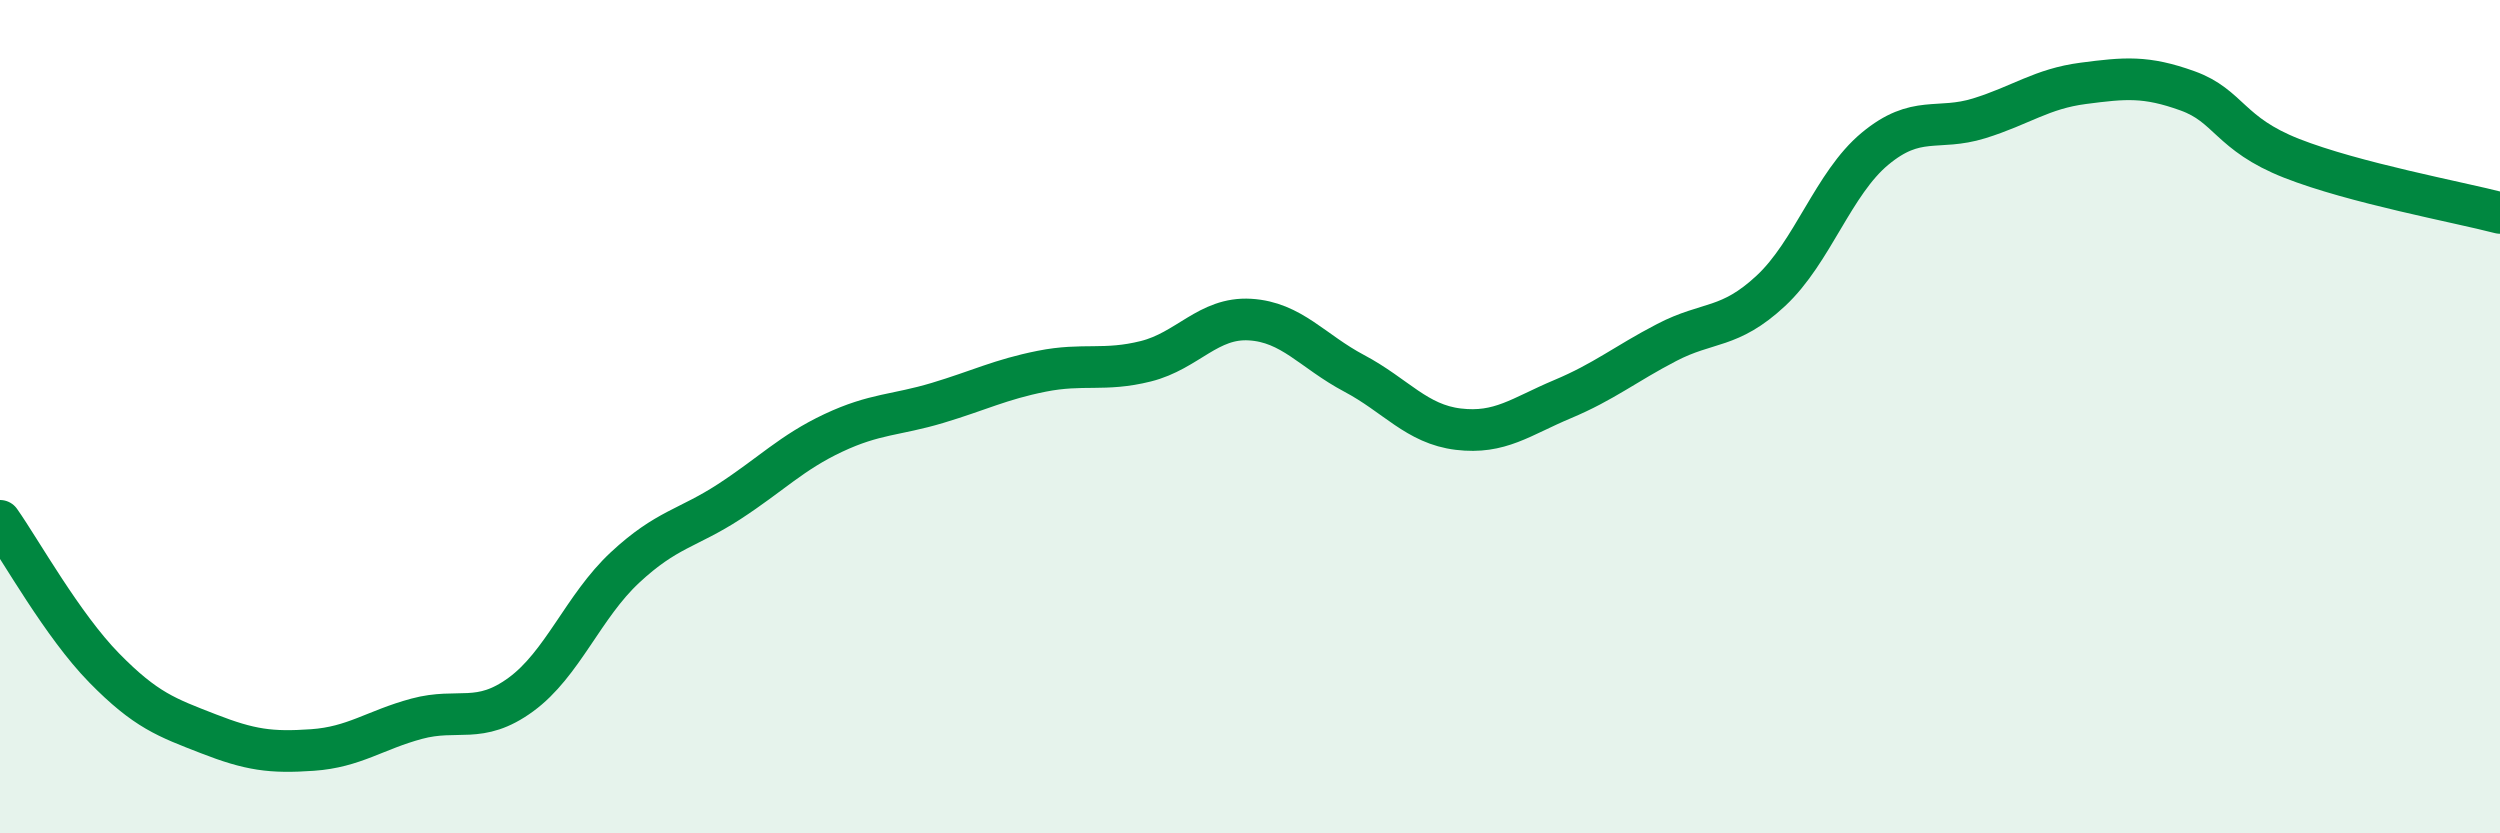
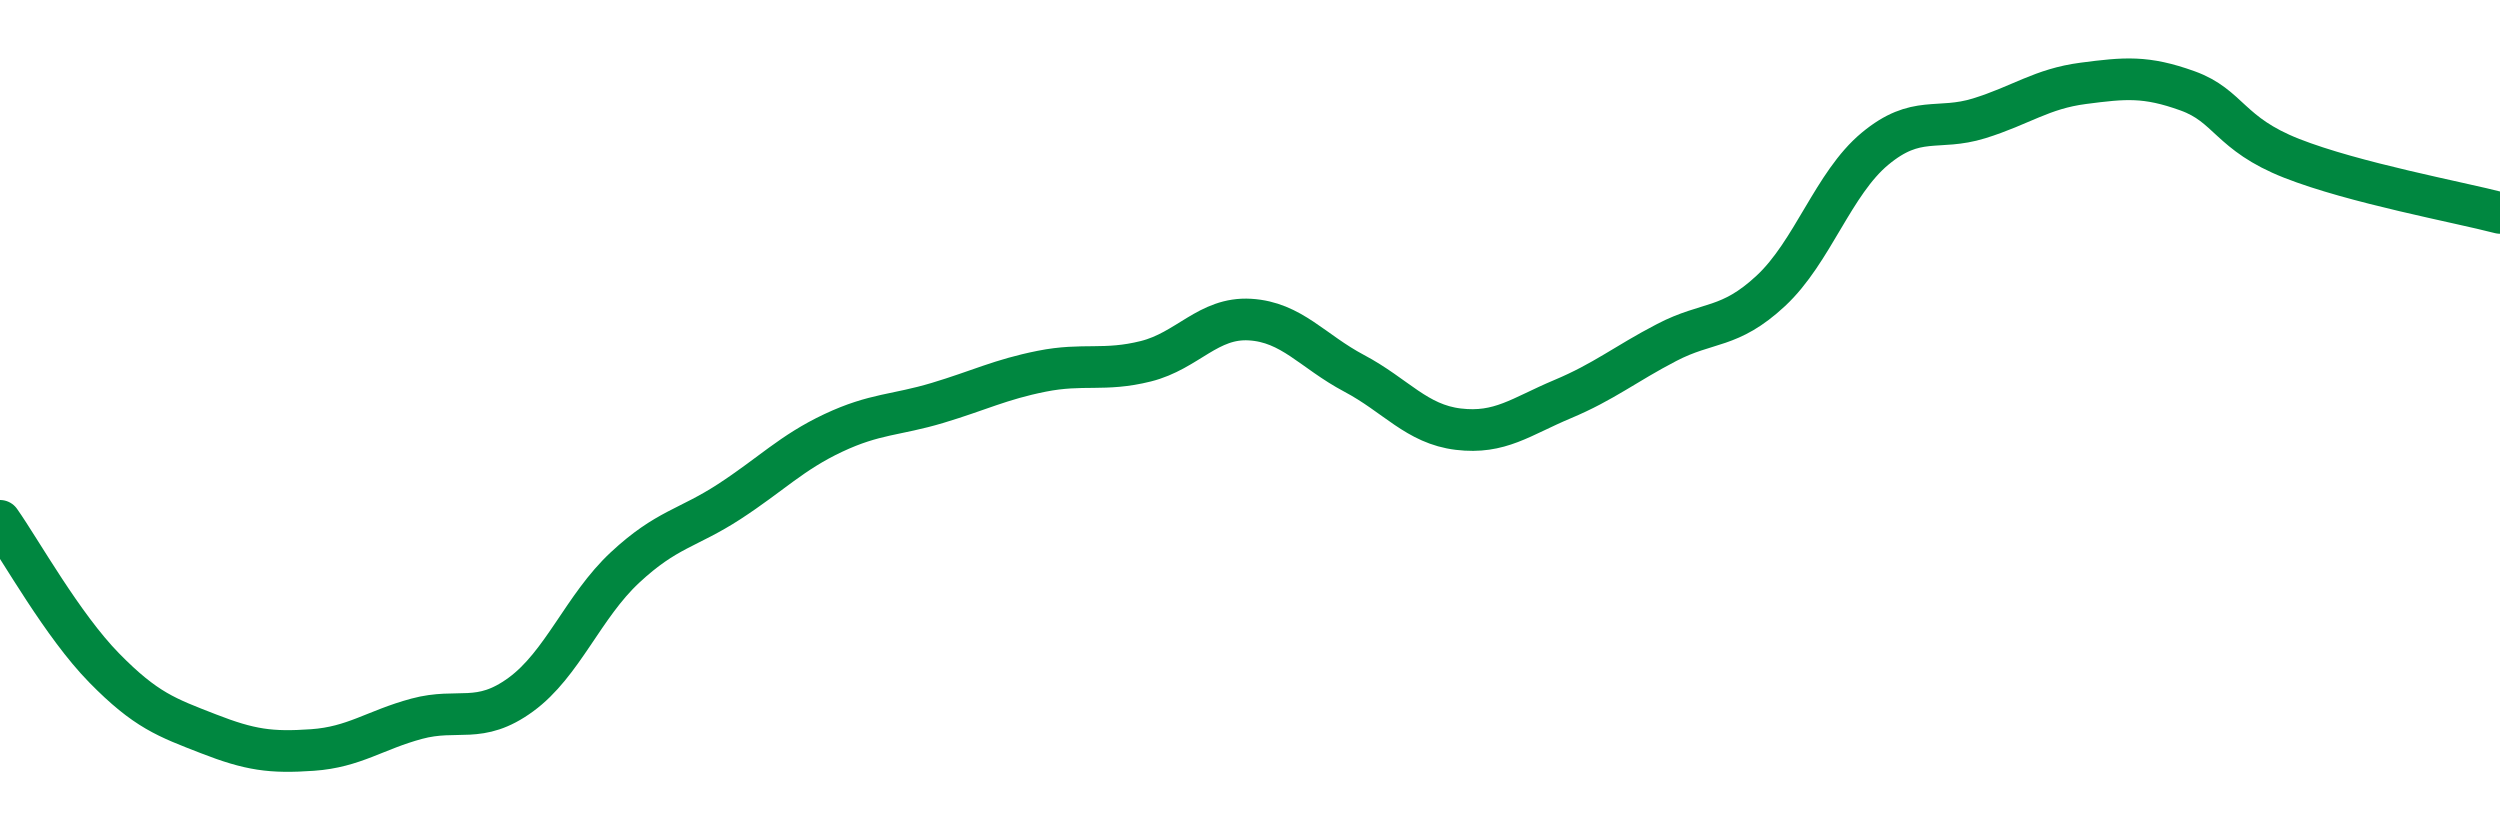
<svg xmlns="http://www.w3.org/2000/svg" width="60" height="20" viewBox="0 0 60 20">
-   <path d="M 0,12.5 C 0.5,13.21 1.5,15.01 2.5,16.03 C 3.5,17.05 4,17.22 5,17.61 C 6,18 6.5,18.07 7.5,18 C 8.5,17.93 9,17.52 10,17.25 C 11,16.98 11.5,17.4 12.5,16.67 C 13.5,15.94 14,14.55 15,13.62 C 16,12.69 16.5,12.69 17.5,12.04 C 18.5,11.39 19,10.86 20,10.39 C 21,9.92 21.5,9.97 22.5,9.67 C 23.5,9.37 24,9.11 25,8.91 C 26,8.71 26.5,8.92 27.5,8.67 C 28.5,8.42 29,7.61 30,7.67 C 31,7.73 31.5,8.43 32.5,8.96 C 33.5,9.49 34,10.18 35,10.3 C 36,10.42 36.5,10 37.5,9.58 C 38.5,9.16 39,8.74 40,8.22 C 41,7.7 41.5,7.91 42.5,6.98 C 43.5,6.05 44,4.4 45,3.57 C 46,2.74 46.5,3.15 47.5,2.84 C 48.5,2.53 49,2.13 50,2 C 51,1.87 51.5,1.82 52.5,2.18 C 53.5,2.54 53.5,3.21 55,3.8 C 56.5,4.39 59,4.85 60,5.11L60 20L0 20Z" fill="#008740" opacity="0.1" stroke-linecap="round" stroke-linejoin="round" />
  <path d="M 0,12.5 C 0.5,13.21 1.5,15.01 2.5,16.03 C 3.5,17.05 4,17.22 5,17.61 C 6,18 6.5,18.07 7.5,18 C 8.5,17.93 9,17.52 10,17.25 C 11,16.98 11.5,17.4 12.5,16.67 C 13.5,15.94 14,14.55 15,13.62 C 16,12.69 16.5,12.69 17.5,12.04 C 18.5,11.39 19,10.86 20,10.39 C 21,9.92 21.5,9.97 22.5,9.67 C 23.5,9.37 24,9.11 25,8.91 C 26,8.71 26.5,8.92 27.5,8.67 C 28.5,8.42 29,7.61 30,7.67 C 31,7.73 31.5,8.43 32.5,8.96 C 33.5,9.49 34,10.18 35,10.3 C 36,10.42 36.5,10 37.5,9.58 C 38.5,9.16 39,8.74 40,8.22 C 41,7.7 41.5,7.91 42.5,6.98 C 43.5,6.05 44,4.4 45,3.57 C 46,2.74 46.5,3.15 47.5,2.84 C 48.5,2.53 49,2.13 50,2 C 51,1.87 51.5,1.82 52.5,2.18 C 53.5,2.54 53.5,3.21 55,3.8 C 56.5,4.39 59,4.85 60,5.11" stroke="#008740" stroke-width="1" fill="none" stroke-linecap="round" stroke-linejoin="round" />
</svg>